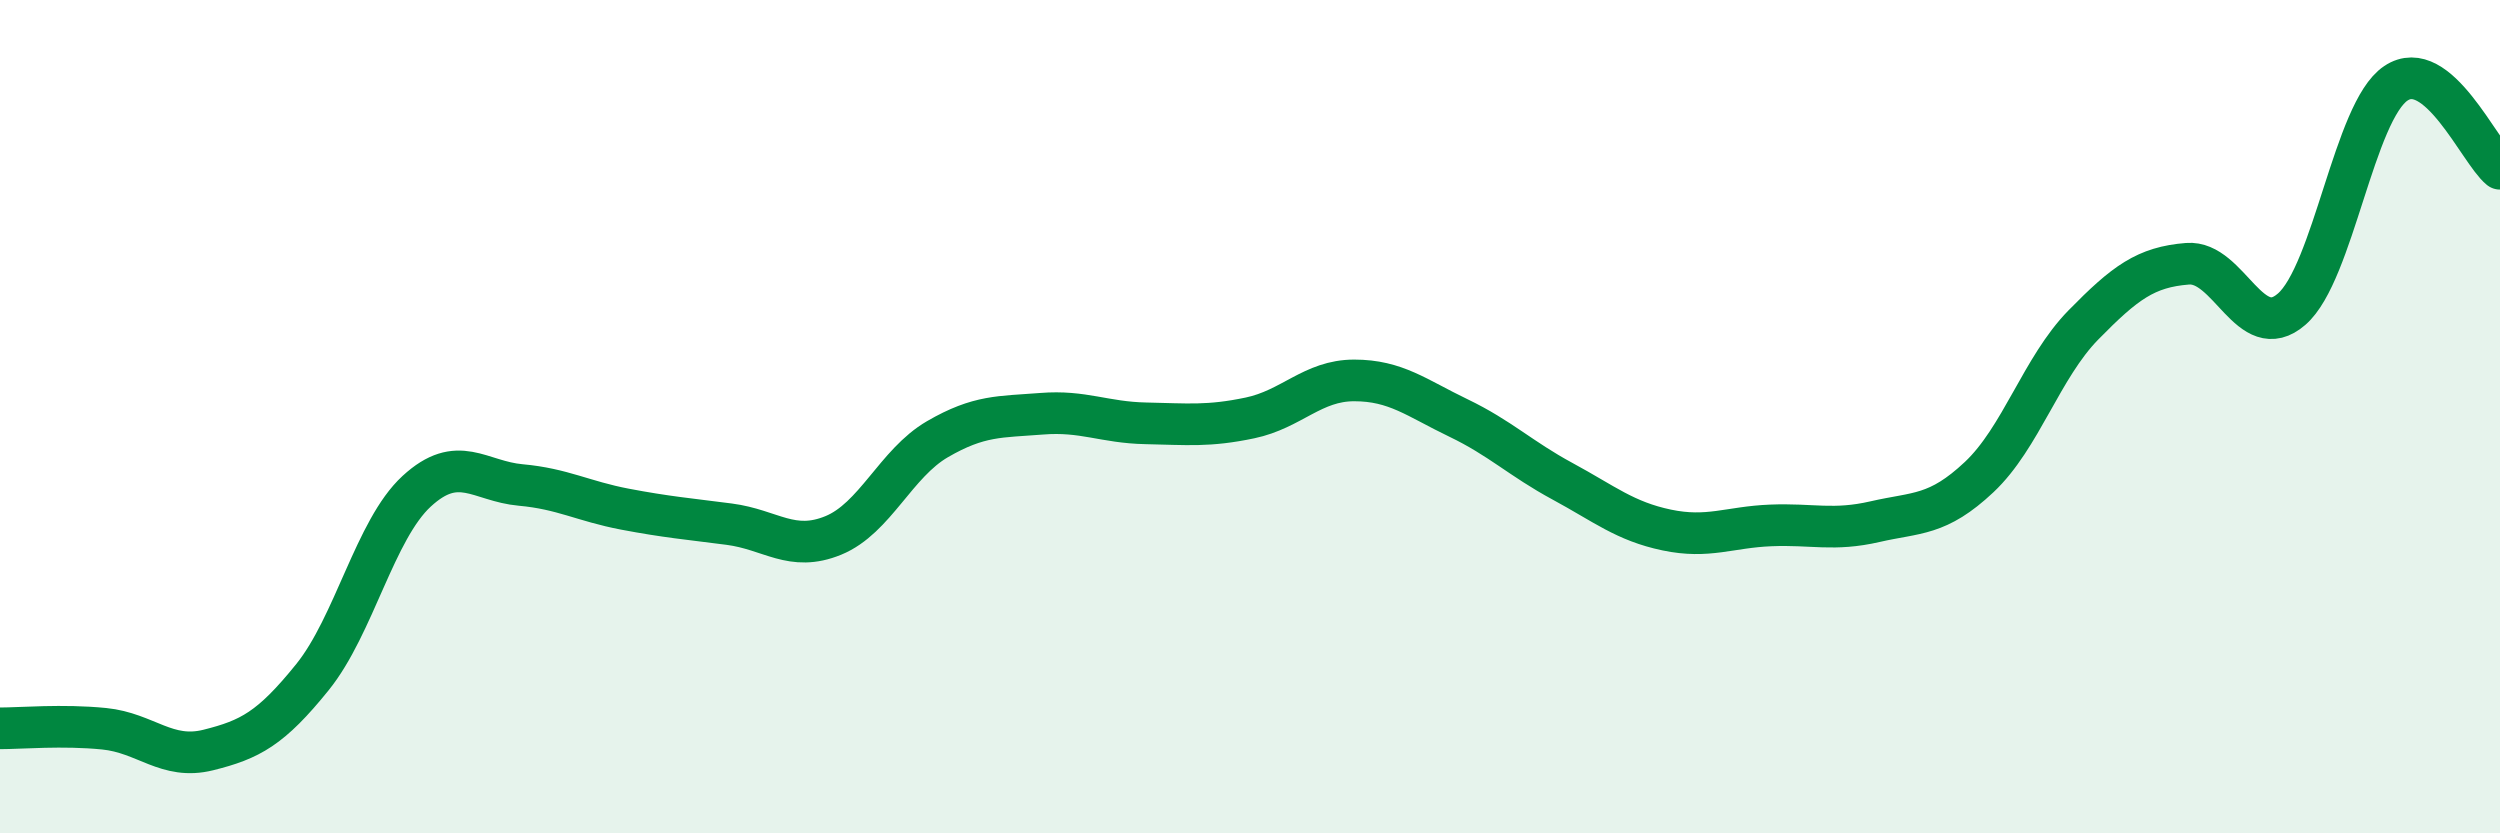
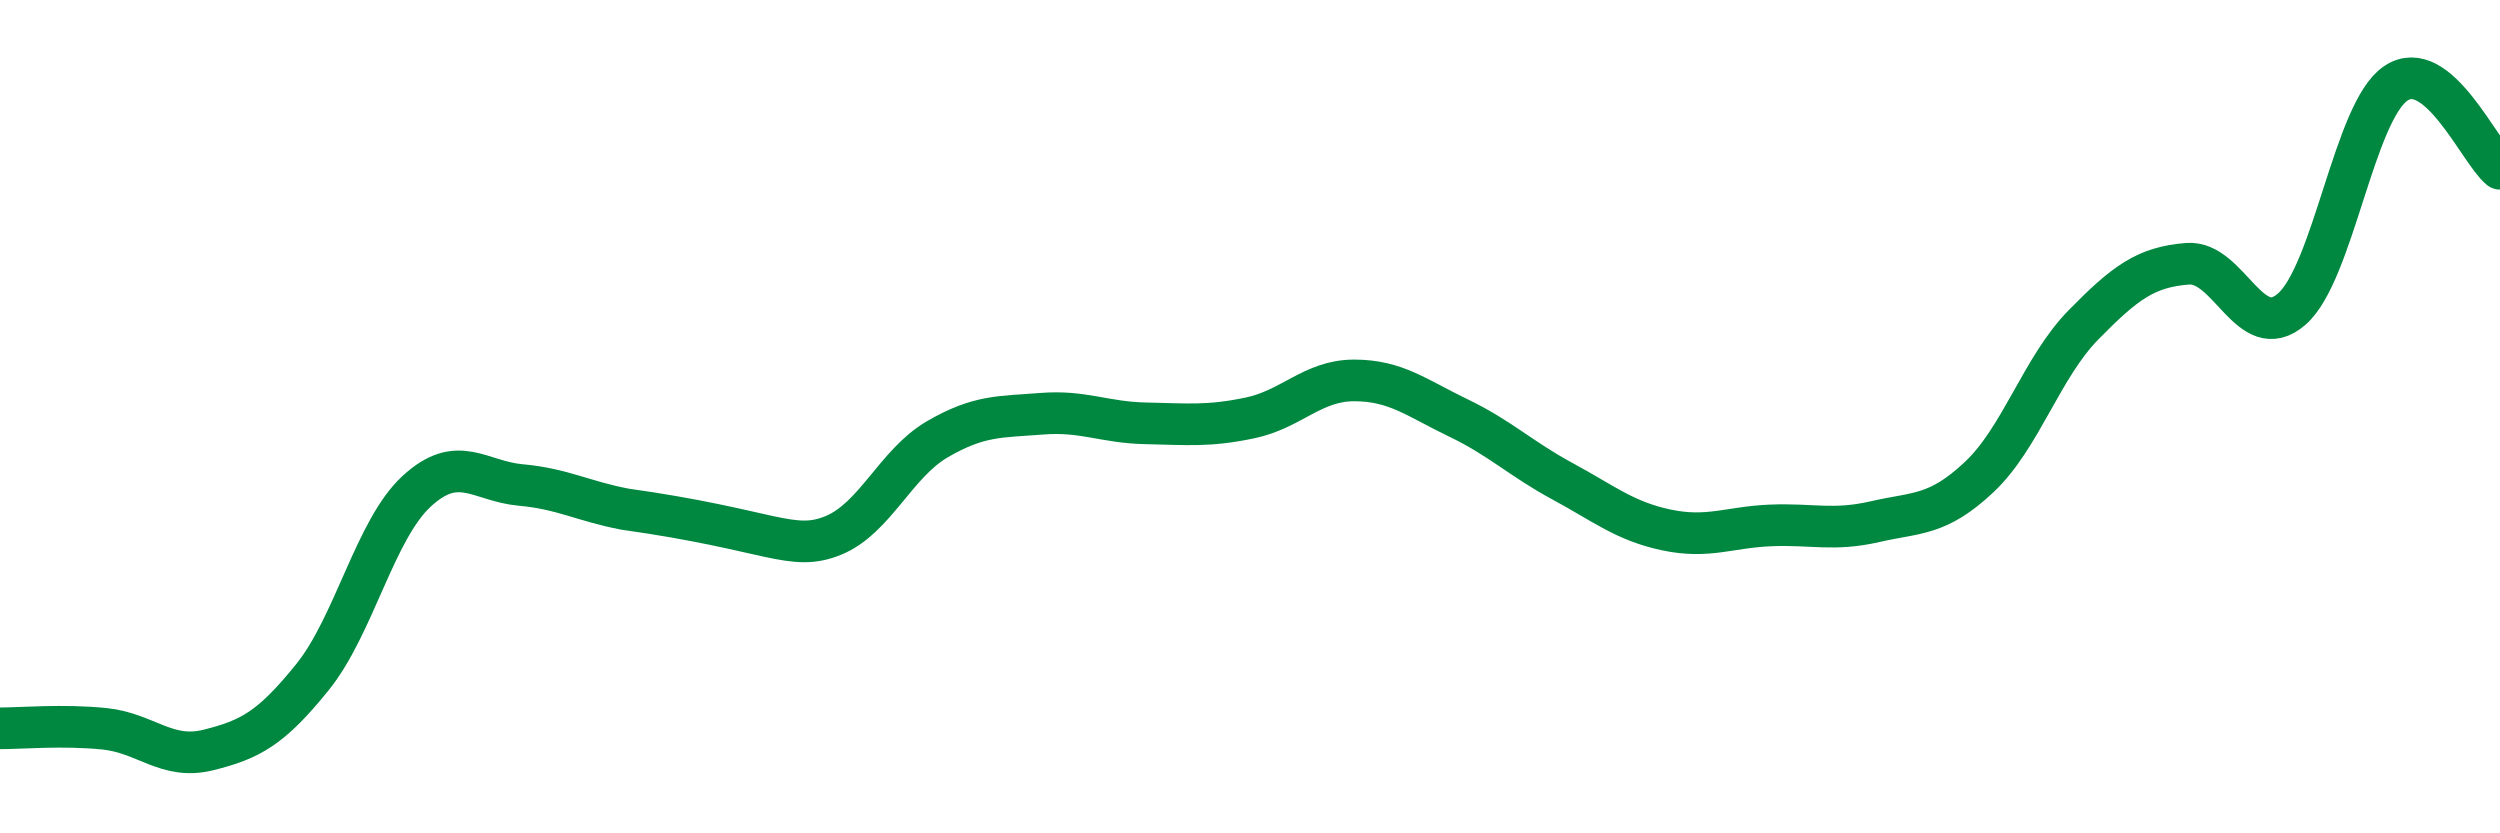
<svg xmlns="http://www.w3.org/2000/svg" width="60" height="20" viewBox="0 0 60 20">
-   <path d="M 0,17.48 C 0.5,17.48 1.5,17.39 2.5,17.49 C 3.5,17.59 4,18.25 5,18 C 6,17.75 6.5,17.49 7.5,16.25 C 8.5,15.01 9,12.71 10,11.79 C 11,10.87 11.5,11.55 12.5,11.64 C 13.5,11.73 14,12.03 15,12.22 C 16,12.41 16.5,12.45 17.5,12.58 C 18.5,12.71 19,13.26 20,12.85 C 21,12.44 21.5,11.12 22.5,10.54 C 23.5,9.96 24,10.01 25,9.93 C 26,9.85 26.5,10.14 27.5,10.16 C 28.5,10.18 29,10.24 30,10.03 C 31,9.82 31.5,9.13 32.5,9.13 C 33.5,9.13 34,9.55 35,10.03 C 36,10.51 36.5,11.01 37.5,11.55 C 38.5,12.09 39,12.51 40,12.72 C 41,12.93 41.5,12.65 42.5,12.61 C 43.5,12.57 44,12.75 45,12.52 C 46,12.29 46.5,12.39 47.5,11.45 C 48.5,10.51 49,8.82 50,7.8 C 51,6.78 51.5,6.41 52.5,6.33 C 53.5,6.25 54,8.29 55,7.42 C 56,6.55 56.5,2.67 57.5,2 C 58.5,1.33 59.5,3.64 60,4.05L60 20L0 20Z" fill="#008740" opacity="0.1" stroke-linecap="round" stroke-linejoin="round" />
-   <path d="M 0,17.48 C 0.5,17.48 1.5,17.39 2.5,17.49 C 3.5,17.59 4,18.25 5,18 C 6,17.75 6.5,17.49 7.5,16.25 C 8.5,15.01 9,12.71 10,11.79 C 11,10.87 11.5,11.55 12.5,11.64 C 13.5,11.73 14,12.03 15,12.22 C 16,12.41 16.5,12.45 17.5,12.58 C 18.5,12.71 19,13.26 20,12.85 C 21,12.44 21.5,11.12 22.5,10.54 C 23.5,9.96 24,10.01 25,9.93 C 26,9.85 26.5,10.14 27.5,10.16 C 28.5,10.18 29,10.24 30,10.03 C 31,9.82 31.5,9.13 32.5,9.13 C 33.5,9.13 34,9.55 35,10.03 C 36,10.51 36.5,11.01 37.5,11.55 C 38.5,12.09 39,12.51 40,12.72 C 41,12.93 41.5,12.65 42.5,12.61 C 43.5,12.57 44,12.75 45,12.52 C 46,12.29 46.5,12.39 47.5,11.45 C 48.5,10.51 49,8.82 50,7.8 C 51,6.78 51.5,6.41 52.5,6.33 C 53.5,6.25 54,8.29 55,7.42 C 56,6.55 56.5,2.67 57.5,2 C 58.5,1.33 59.5,3.64 60,4.05" stroke="#008740" stroke-width="1" fill="none" stroke-linecap="round" stroke-linejoin="round" />
+   <path d="M 0,17.48 C 0.5,17.48 1.5,17.39 2.5,17.49 C 3.5,17.59 4,18.25 5,18 C 6,17.75 6.5,17.49 7.5,16.25 C 8.5,15.01 9,12.71 10,11.79 C 11,10.87 11.5,11.55 12.5,11.64 C 13.5,11.73 14,12.03 15,12.22 C 18.5,12.71 19,13.26 20,12.85 C 21,12.44 21.5,11.12 22.5,10.54 C 23.5,9.96 24,10.01 25,9.93 C 26,9.85 26.5,10.14 27.5,10.16 C 28.5,10.18 29,10.24 30,10.03 C 31,9.82 31.5,9.13 32.5,9.13 C 33.5,9.13 34,9.55 35,10.03 C 36,10.51 36.5,11.01 37.5,11.55 C 38.5,12.09 39,12.51 40,12.72 C 41,12.93 41.5,12.65 42.5,12.61 C 43.5,12.57 44,12.75 45,12.52 C 46,12.29 46.5,12.39 47.5,11.45 C 48.5,10.51 49,8.82 50,7.8 C 51,6.78 51.5,6.41 52.5,6.33 C 53.5,6.25 54,8.29 55,7.42 C 56,6.55 56.5,2.67 57.5,2 C 58.5,1.33 59.5,3.64 60,4.05" stroke="#008740" stroke-width="1" fill="none" stroke-linecap="round" stroke-linejoin="round" />
</svg>